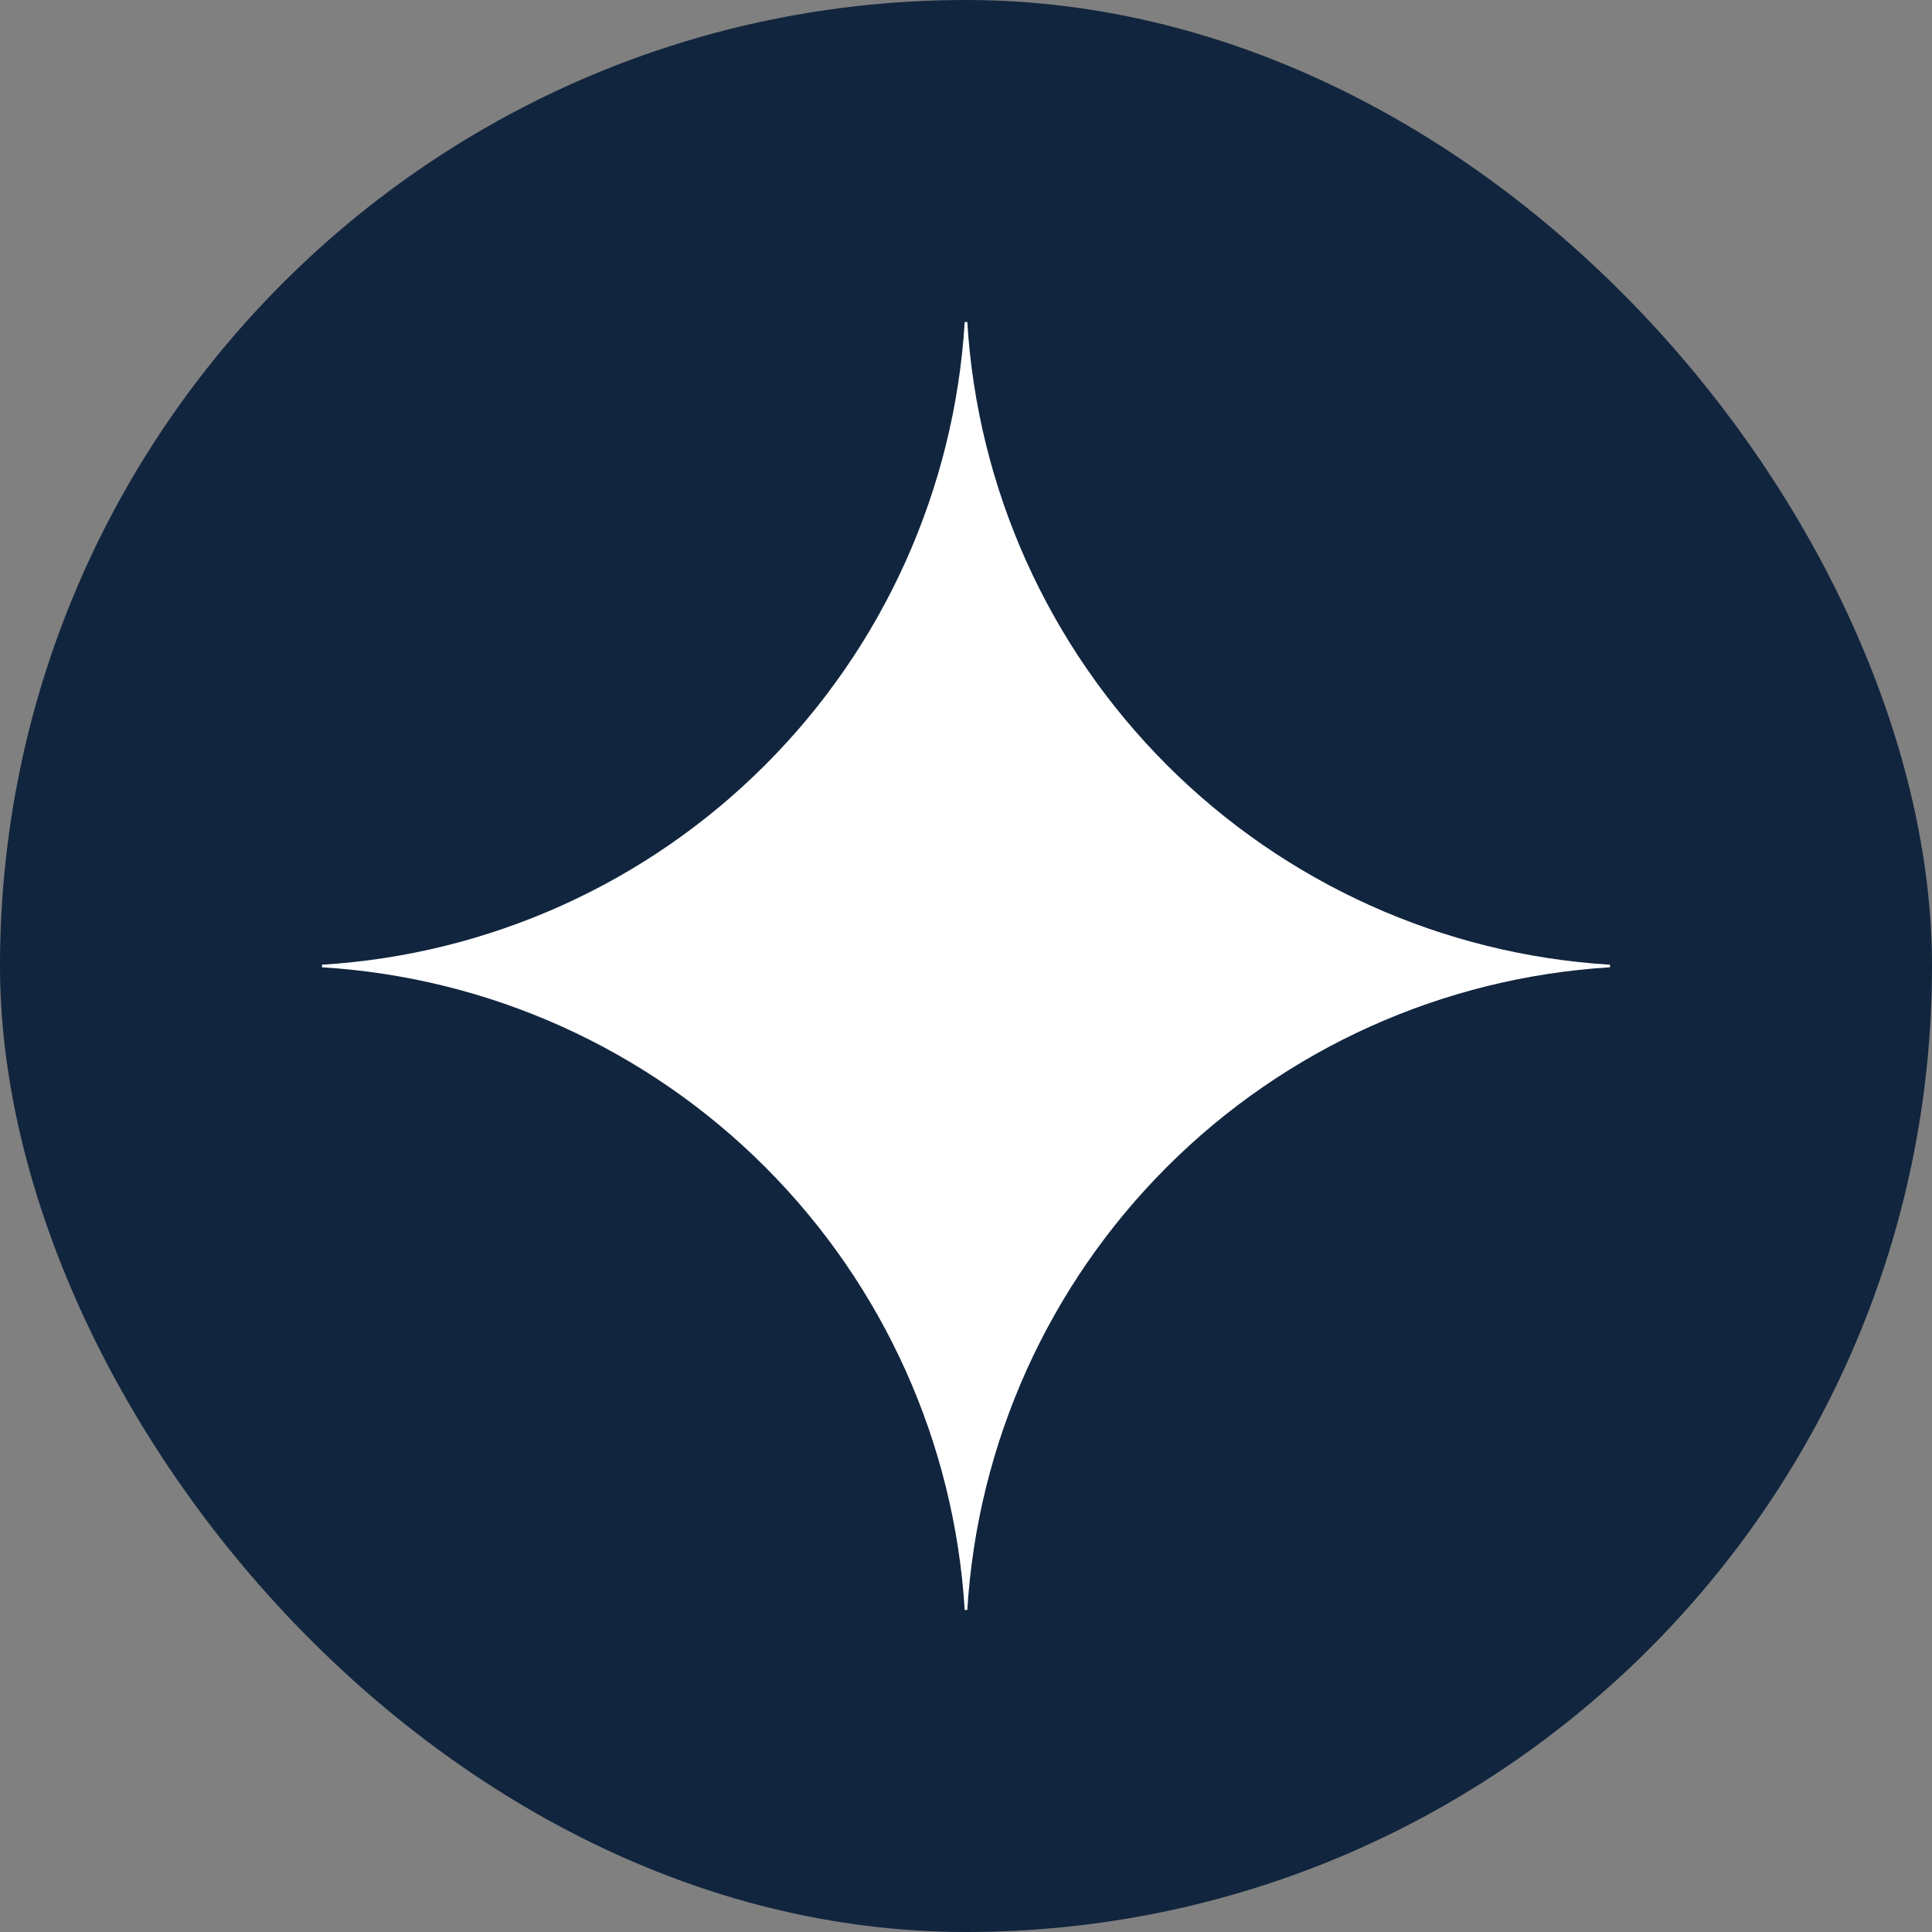
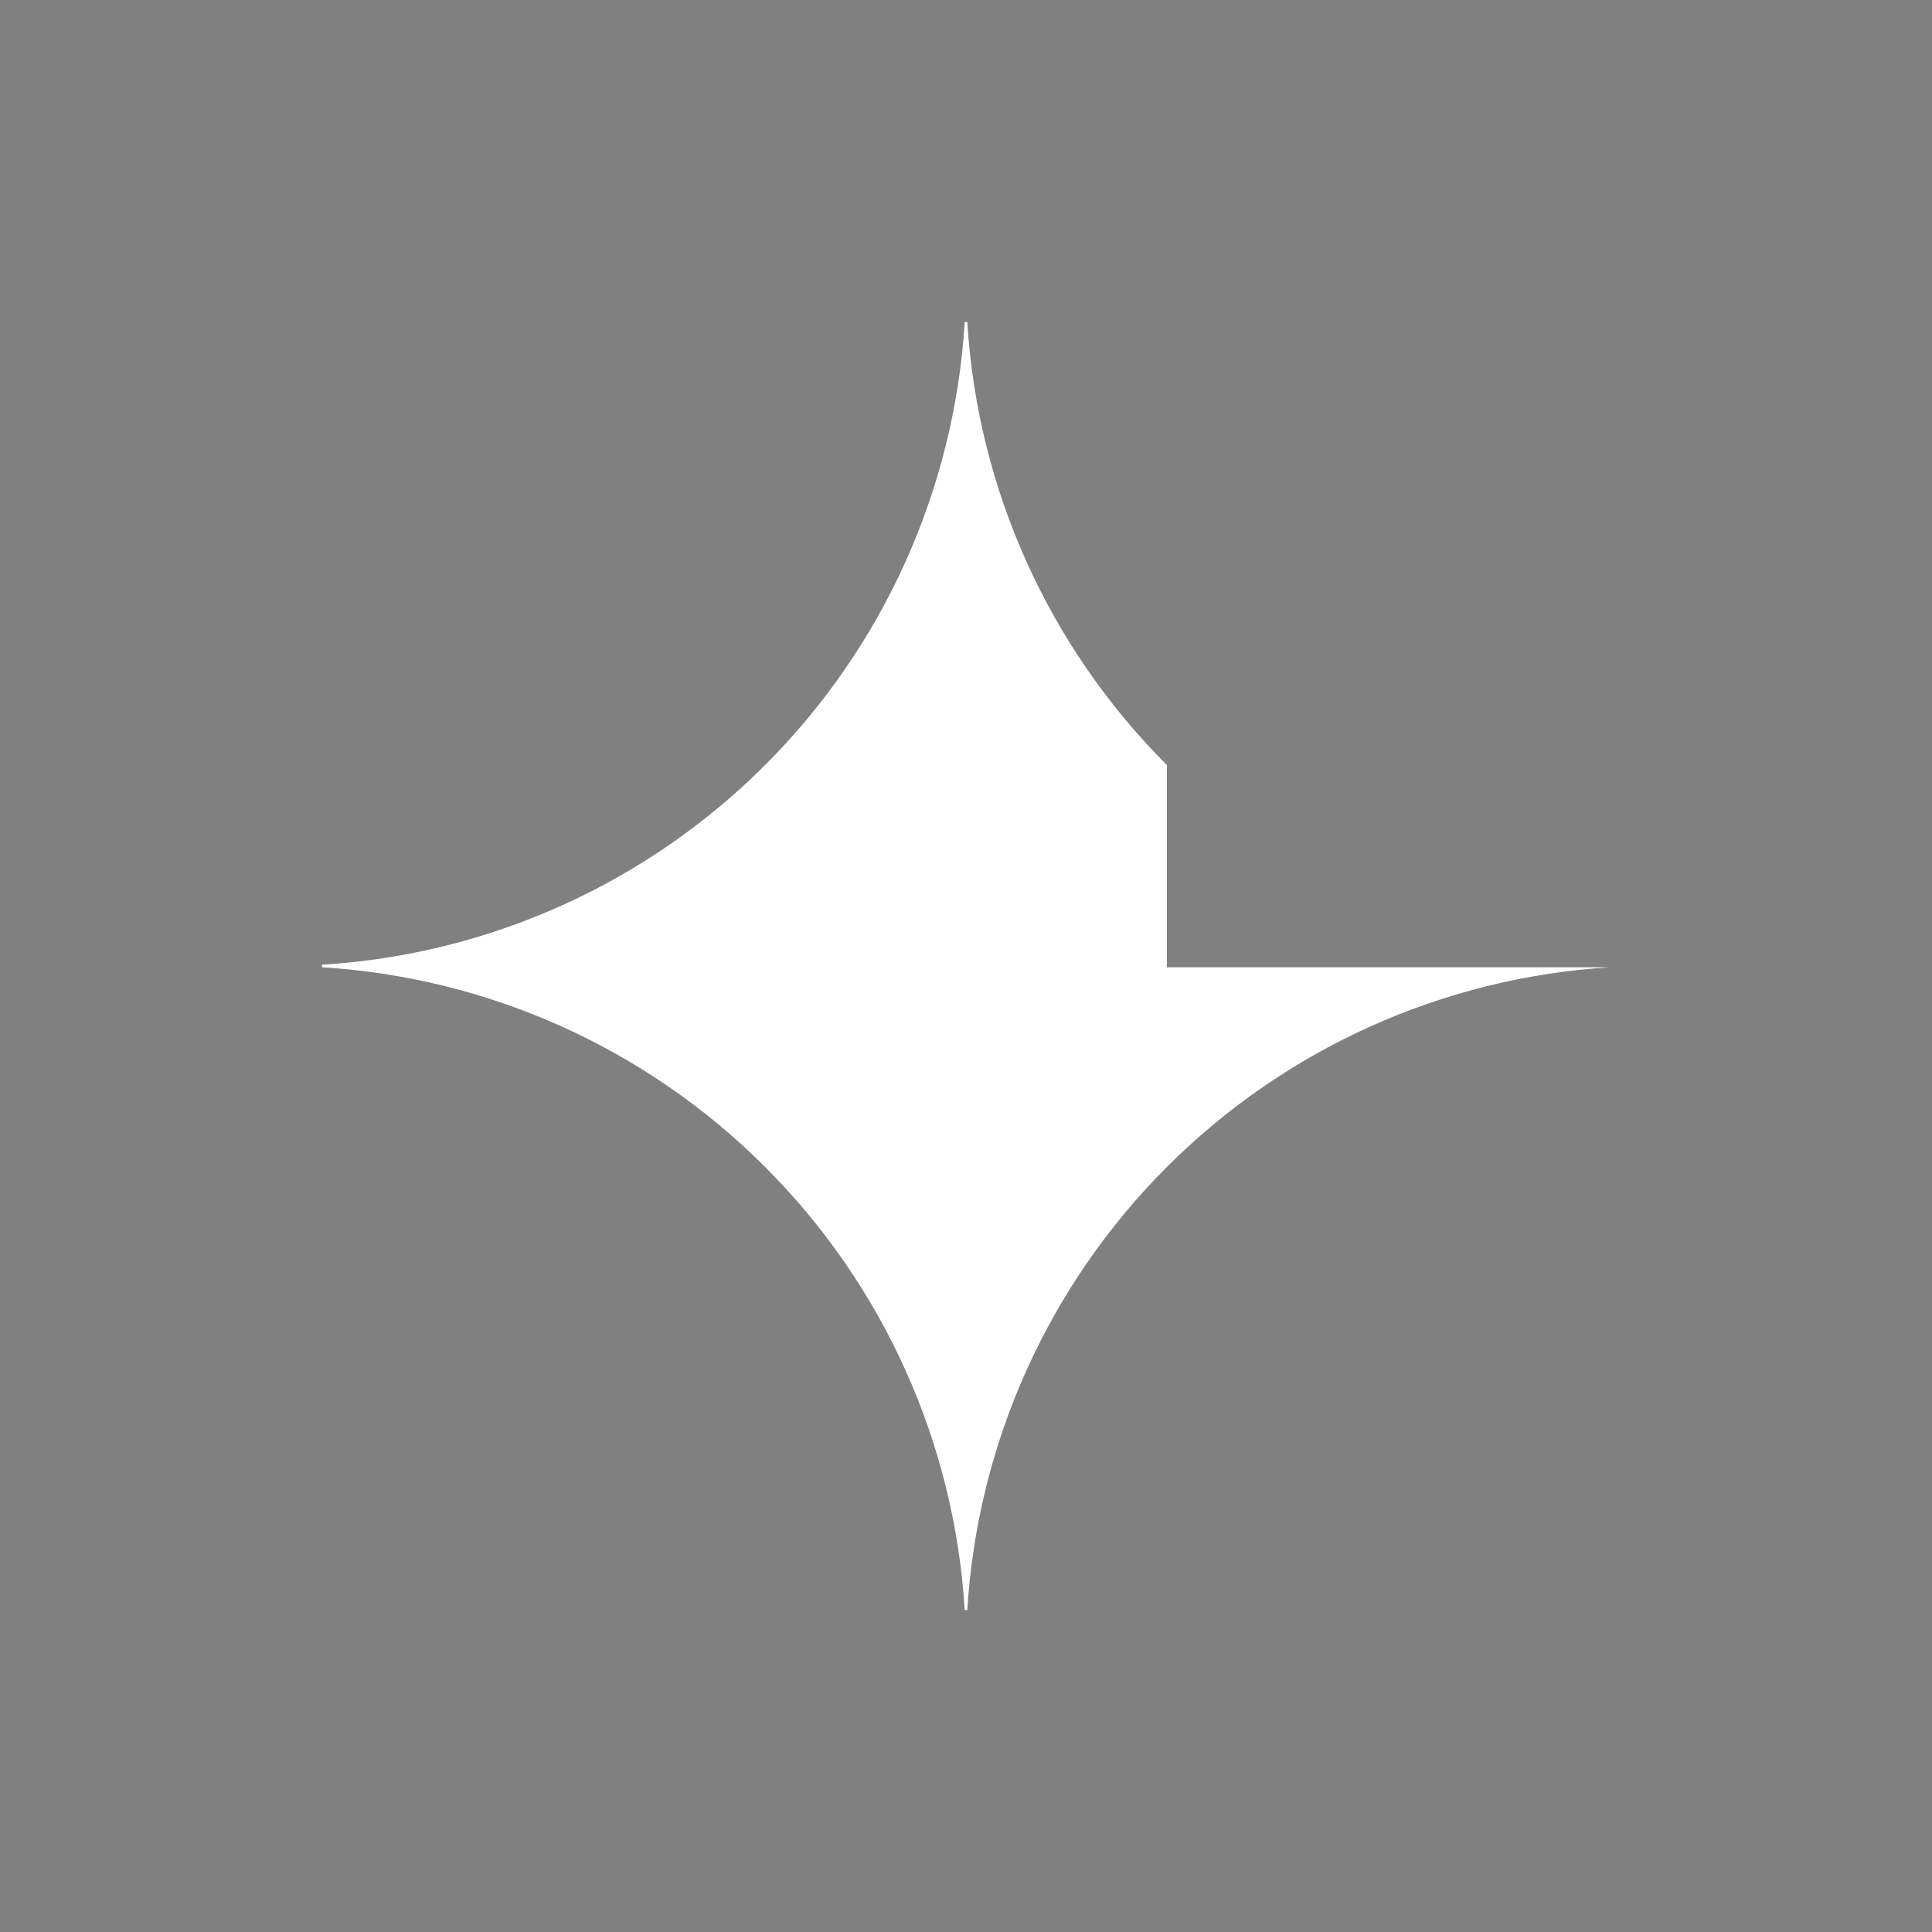
<svg xmlns="http://www.w3.org/2000/svg" width="24" height="24" viewBox="0 0 24 24" fill="none">
  <rect x="0" y="0" width="24" height="24" fill="#808080" stroke="none" />
-   <rect width="24" height="24" rx="12" fill="#11253E" />
-   <path d="M20 12.016C17.924 12.143 15.967 13.025 14.496 14.496C13.025 15.967 12.143 17.924 12.016 20H11.984C11.857 17.924 10.975 15.966 9.504 14.496C8.034 13.025 6.076 12.143 4 12.016V11.984C6.076 11.857 8.034 10.975 9.504 9.504C10.975 8.034 11.857 6.076 11.984 4H12.016C12.143 6.076 13.025 8.033 14.496 9.504C15.967 10.975 17.924 11.857 20 11.984V12.016Z" fill="white" />
+   <path d="M20 12.016C17.924 12.143 15.967 13.025 14.496 14.496C13.025 15.967 12.143 17.924 12.016 20H11.984C11.857 17.924 10.975 15.966 9.504 14.496C8.034 13.025 6.076 12.143 4 12.016V11.984C6.076 11.857 8.034 10.975 9.504 9.504C10.975 8.034 11.857 6.076 11.984 4H12.016C12.143 6.076 13.025 8.033 14.496 9.504V12.016Z" fill="white" />
</svg>